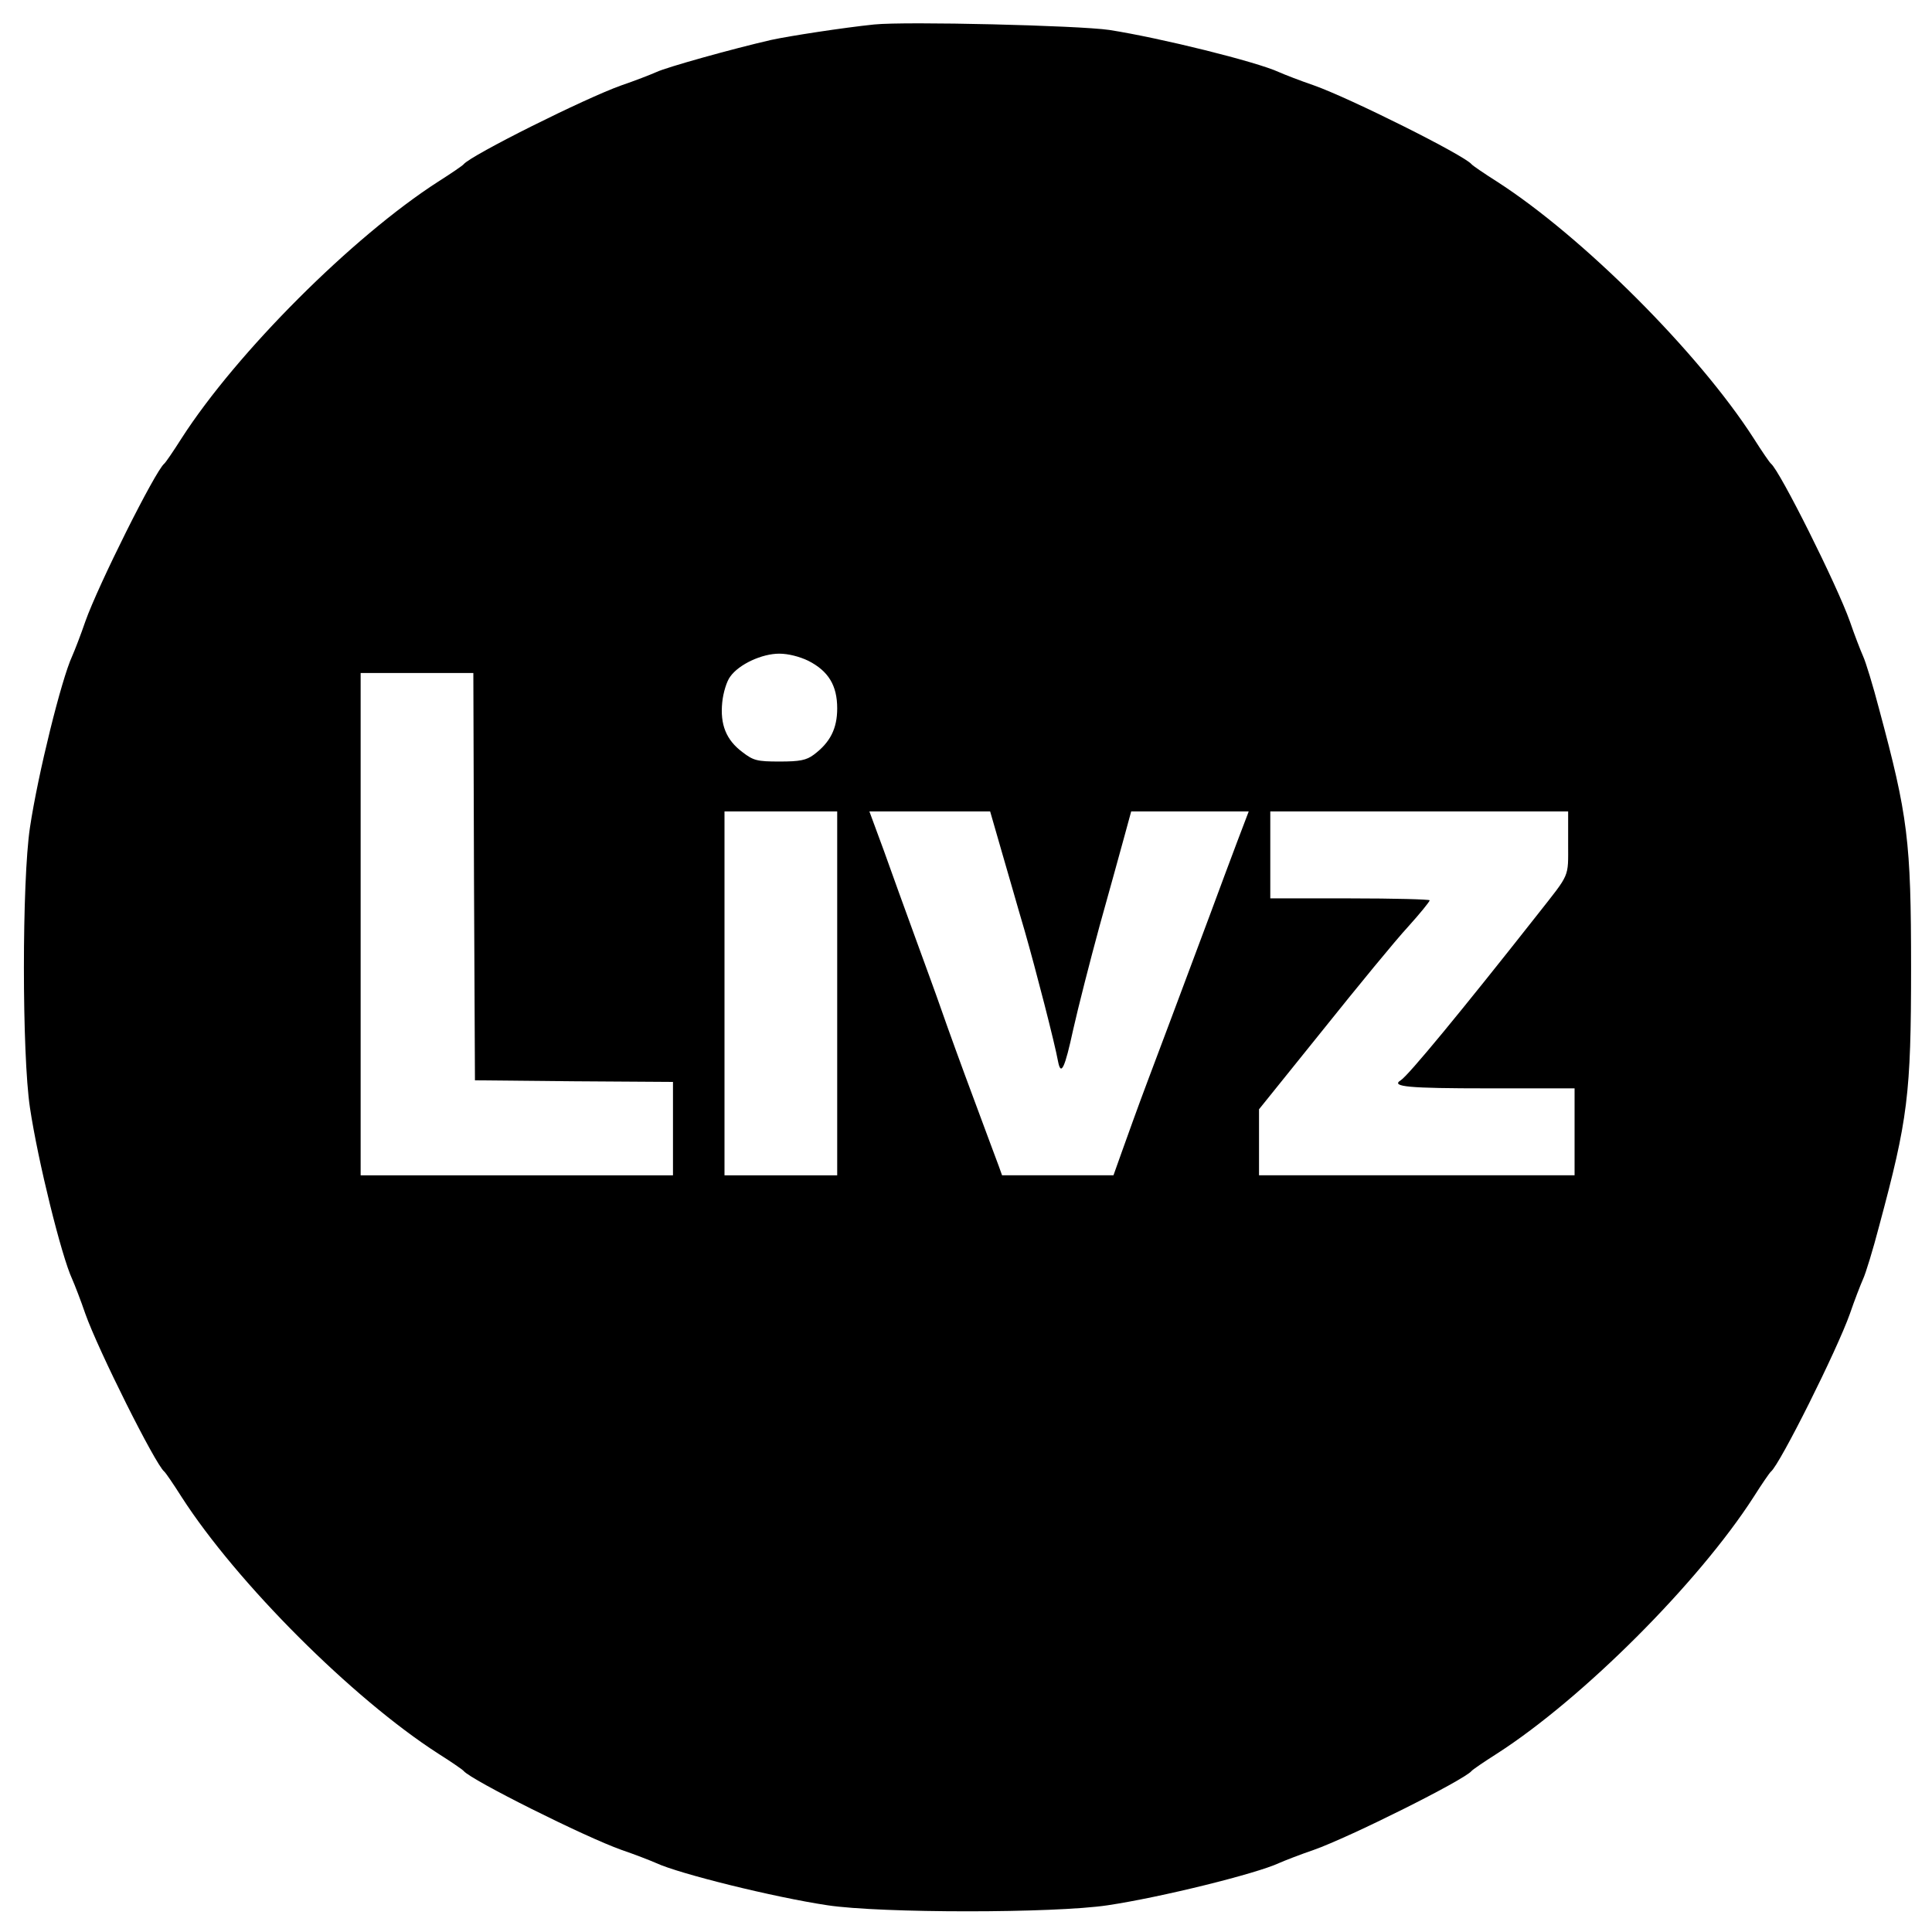
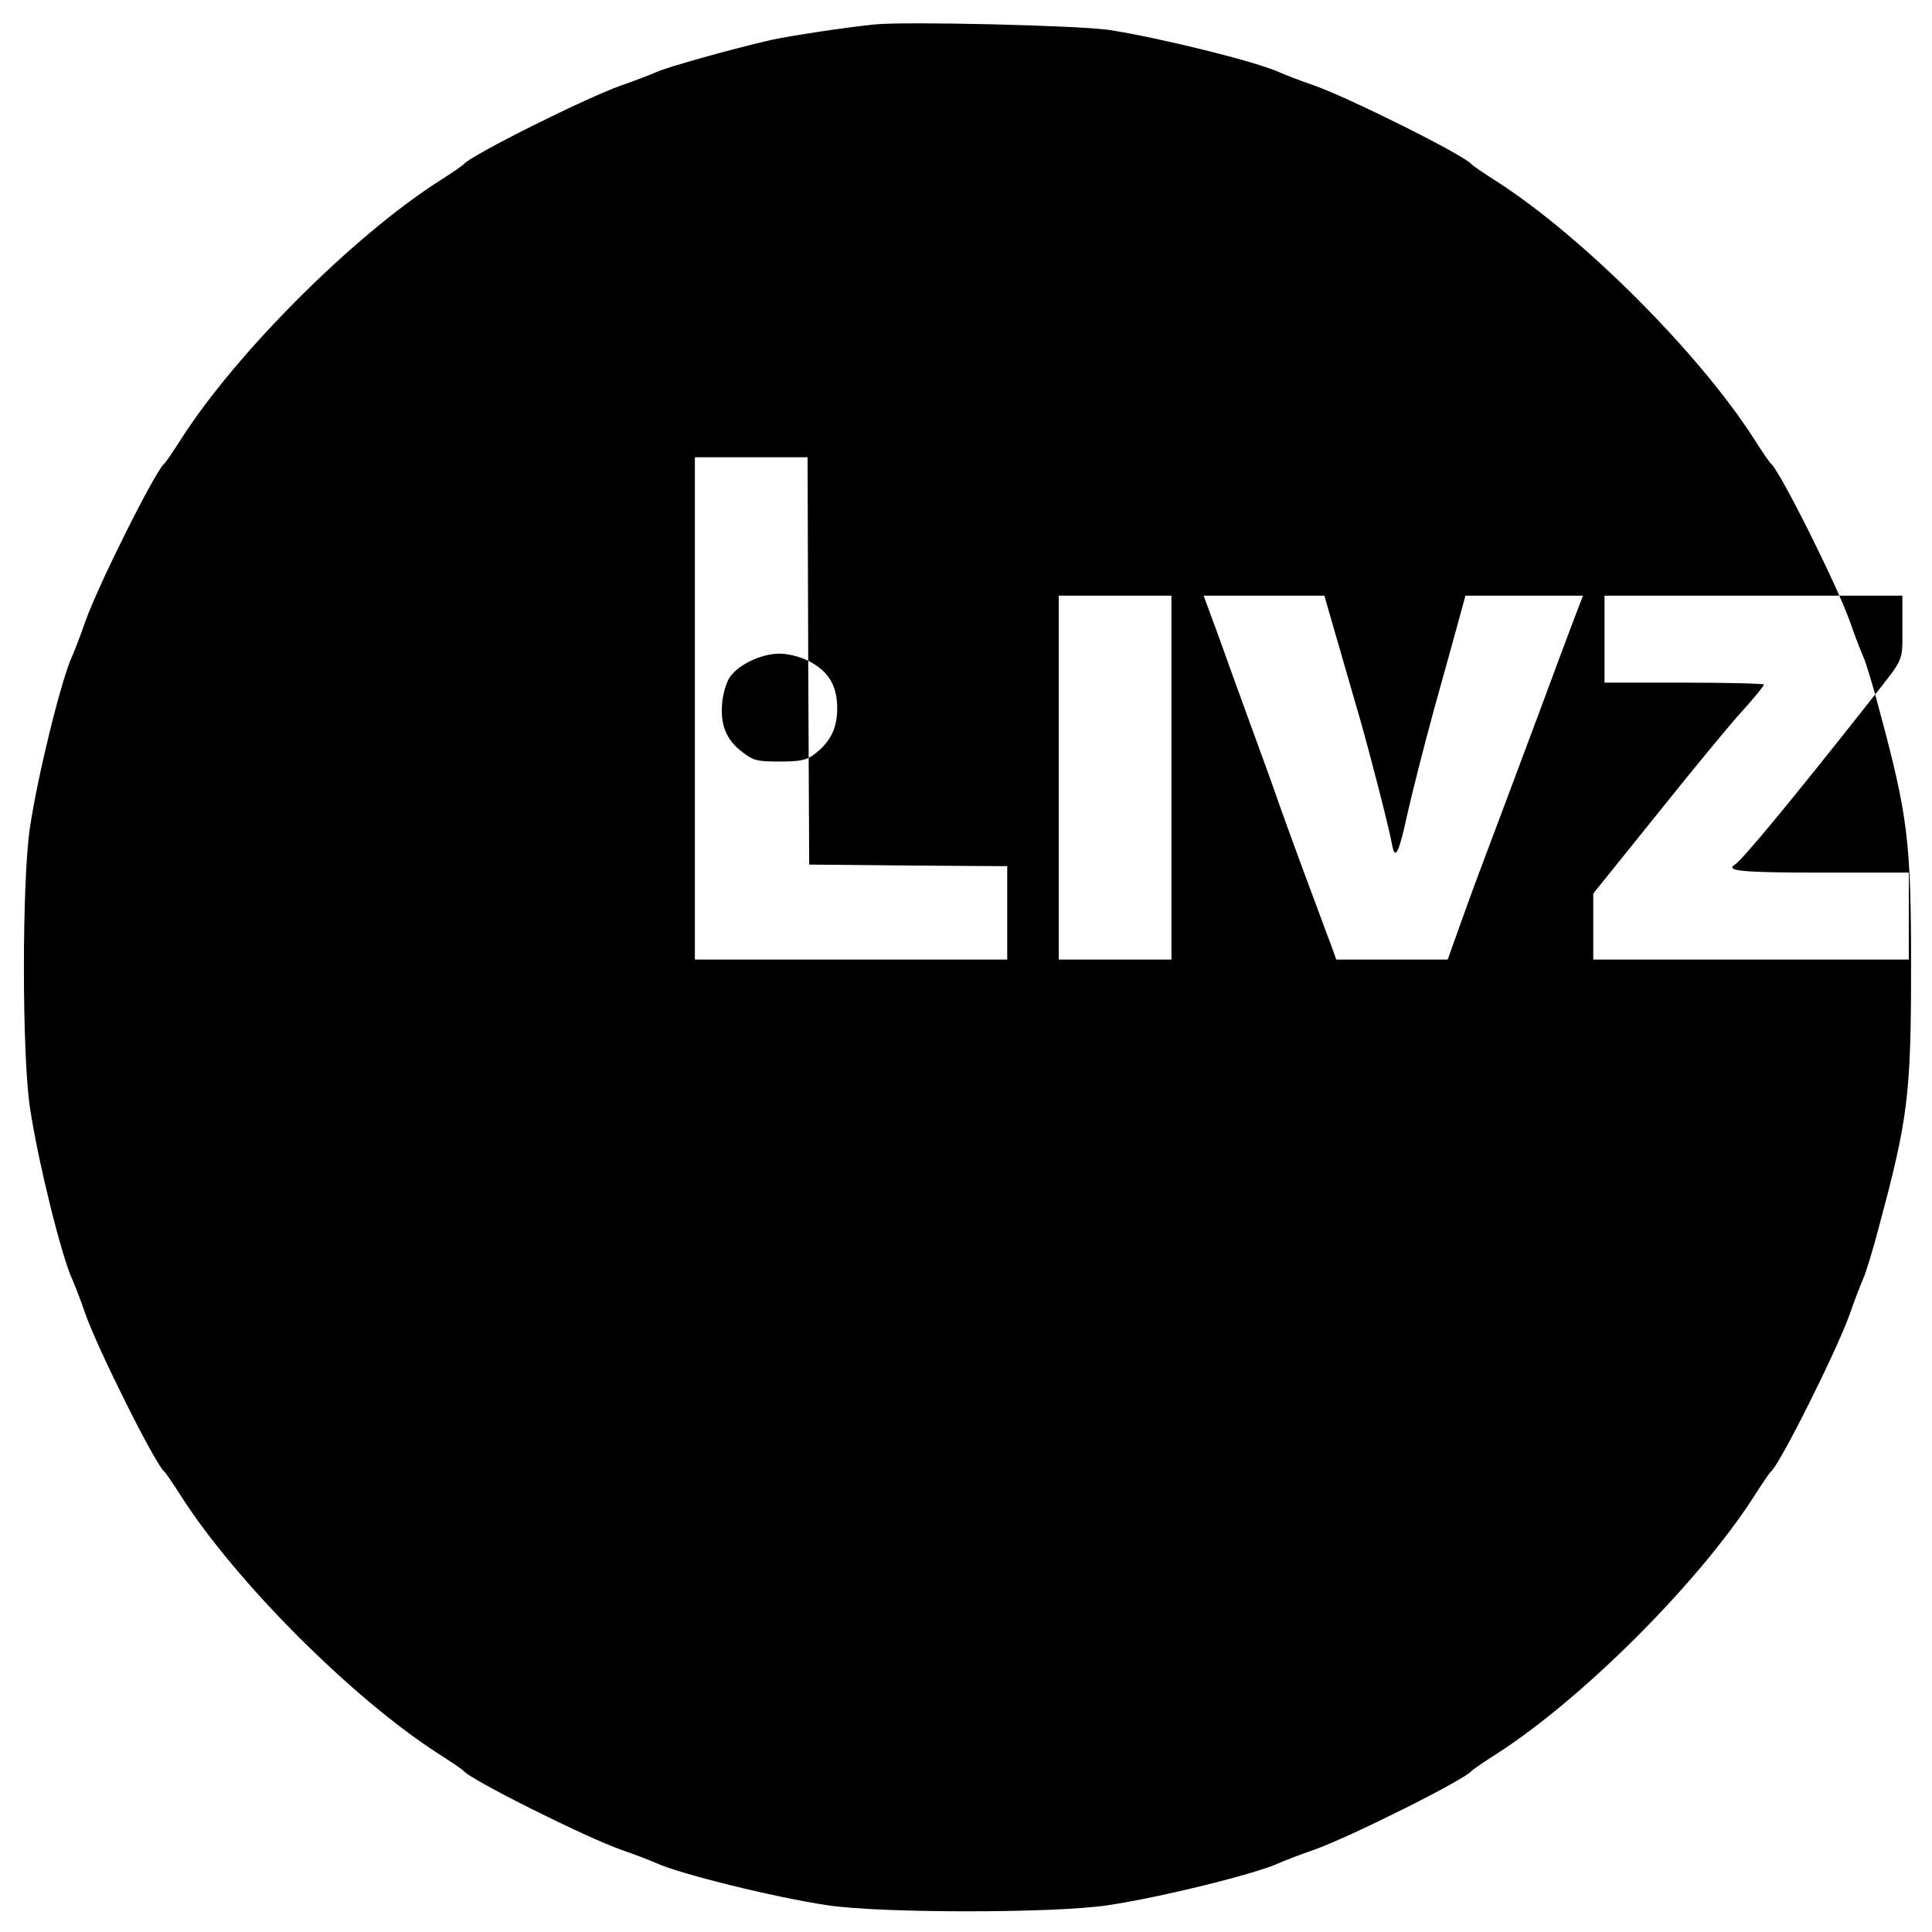
<svg xmlns="http://www.w3.org/2000/svg" version="1.0" width="600pt" height="600pt" viewBox="0 0 600 600" preserveAspectRatio="xMidYMid meet">
  <g transform="translate(0,600) scale(0.1,-0.1)" fill="#000000" stroke="none">
-     <path d="M2715 5924 c-97 -10 -265 -36 -320 -48 -118 -27 -326 -85 -357 -100 -18 -8 -67 -27 -108 -41 -113 -40 -467 -217 -490 -245 -3 -4 -38 -28 -79 -54 -266 -171 -626 -531 -797 -797 -26 -41 -50 -76 -54 -79 -28 -23 -205 -377 -245 -490 -14 -41 -33 -90 -41 -108 -33 -71 -106 -365 -131 -532 -25 -166 -25 -704 0 -870 25 -167 98 -461 131 -532 8 -18 27 -67 41 -108 40 -113 217 -467 245 -490 4 -3 28 -38 54 -79 171 -266 531 -626 797 -797 41 -26 76 -50 79 -54 23 -28 377 -205 490 -245 41 -14 90 -33 108 -41 71 -33 365 -106 532 -131 166 -25 704 -25 870 0 167 25 461 98 532 131 18 8 67 27 108 41 113 40 467 217 490 245 3 4 38 28 79 54 266 171 626 531 797 797 26 41 50 76 54 79 28 23 205 377 245 490 14 41 33 90 41 108 8 17 31 92 50 165 89 331 99 407 99 802 0 395 -10 471 -99 802 -19 73 -42 148 -50 165 -8 18 -27 67 -41 108 -40 113 -217 467 -245 490 -4 3 -28 38 -54 79 -171 266 -531 626 -797 797 -41 26 -76 50 -79 54 -23 28 -377 205 -490 245 -41 14 -90 33 -108 41 -69 32 -367 106 -527 131 -96 14 -631 27 -730 17z m-205 -1976 c63 -32 90 -77 90 -148 0 -63 -22 -106 -73 -144 -23 -17 -43 -21 -106 -21 -70 0 -81 3 -115 29 -51 38 -70 86 -63 155 3 30 14 66 25 80 27 38 98 71 152 71 28 0 63 -9 90 -22z m-1038 -670 l3 -633 308 -3 307 -2 0 -145 0 -145 -485 0 -485 0 0 780 0 780 175 0 175 0 2 -632z m1128 -363 l0 -565 -175 0 -175 0 0 565 0 565 175 0 175 0 0 -565z m509 447 c19 -64 51 -178 73 -252 35 -122 94 -351 104 -407 9 -46 21 -20 47 100 15 67 52 212 82 322 31 110 65 235 77 278 l21 77 183 0 182 0 -35 -92 c-19 -51 -58 -154 -85 -228 -116 -310 -139 -372 -193 -515 -31 -82 -67 -183 -81 -222 l-26 -73 -173 0 -173 0 -10 28 c-6 15 -40 108 -77 207 -37 99 -82 223 -100 275 -18 52 -57 158 -85 235 -28 77 -71 195 -95 263 l-45 122 188 0 187 0 34 -118z m1761 19 c0 -109 7 -91 -95 -221 -237 -301 -402 -501 -425 -515 -32 -20 25 -25 271 -25 l269 0 0 -135 0 -135 -490 0 -490 0 0 103 0 102 198 246 c108 135 227 280 265 321 37 41 67 78 67 82 0 3 -111 6 -247 6 l-248 0 0 135 0 135 463 0 462 0 0 -99z" />
+     <path d="M2715 5924 c-97 -10 -265 -36 -320 -48 -118 -27 -326 -85 -357 -100 -18 -8 -67 -27 -108 -41 -113 -40 -467 -217 -490 -245 -3 -4 -38 -28 -79 -54 -266 -171 -626 -531 -797 -797 -26 -41 -50 -76 -54 -79 -28 -23 -205 -377 -245 -490 -14 -41 -33 -90 -41 -108 -33 -71 -106 -365 -131 -532 -25 -166 -25 -704 0 -870 25 -167 98 -461 131 -532 8 -18 27 -67 41 -108 40 -113 217 -467 245 -490 4 -3 28 -38 54 -79 171 -266 531 -626 797 -797 41 -26 76 -50 79 -54 23 -28 377 -205 490 -245 41 -14 90 -33 108 -41 71 -33 365 -106 532 -131 166 -25 704 -25 870 0 167 25 461 98 532 131 18 8 67 27 108 41 113 40 467 217 490 245 3 4 38 28 79 54 266 171 626 531 797 797 26 41 50 76 54 79 28 23 205 377 245 490 14 41 33 90 41 108 8 17 31 92 50 165 89 331 99 407 99 802 0 395 -10 471 -99 802 -19 73 -42 148 -50 165 -8 18 -27 67 -41 108 -40 113 -217 467 -245 490 -4 3 -28 38 -54 79 -171 266 -531 626 -797 797 -41 26 -76 50 -79 54 -23 28 -377 205 -490 245 -41 14 -90 33 -108 41 -69 32 -367 106 -527 131 -96 14 -631 27 -730 17z m-205 -1976 c63 -32 90 -77 90 -148 0 -63 -22 -106 -73 -144 -23 -17 -43 -21 -106 -21 -70 0 -81 3 -115 29 -51 38 -70 86 -63 155 3 30 14 66 25 80 27 38 98 71 152 71 28 0 63 -9 90 -22z l3 -633 308 -3 307 -2 0 -145 0 -145 -485 0 -485 0 0 780 0 780 175 0 175 0 2 -632z m1128 -363 l0 -565 -175 0 -175 0 0 565 0 565 175 0 175 0 0 -565z m509 447 c19 -64 51 -178 73 -252 35 -122 94 -351 104 -407 9 -46 21 -20 47 100 15 67 52 212 82 322 31 110 65 235 77 278 l21 77 183 0 182 0 -35 -92 c-19 -51 -58 -154 -85 -228 -116 -310 -139 -372 -193 -515 -31 -82 -67 -183 -81 -222 l-26 -73 -173 0 -173 0 -10 28 c-6 15 -40 108 -77 207 -37 99 -82 223 -100 275 -18 52 -57 158 -85 235 -28 77 -71 195 -95 263 l-45 122 188 0 187 0 34 -118z m1761 19 c0 -109 7 -91 -95 -221 -237 -301 -402 -501 -425 -515 -32 -20 25 -25 271 -25 l269 0 0 -135 0 -135 -490 0 -490 0 0 103 0 102 198 246 c108 135 227 280 265 321 37 41 67 78 67 82 0 3 -111 6 -247 6 l-248 0 0 135 0 135 463 0 462 0 0 -99z" />
  </g>
</svg>